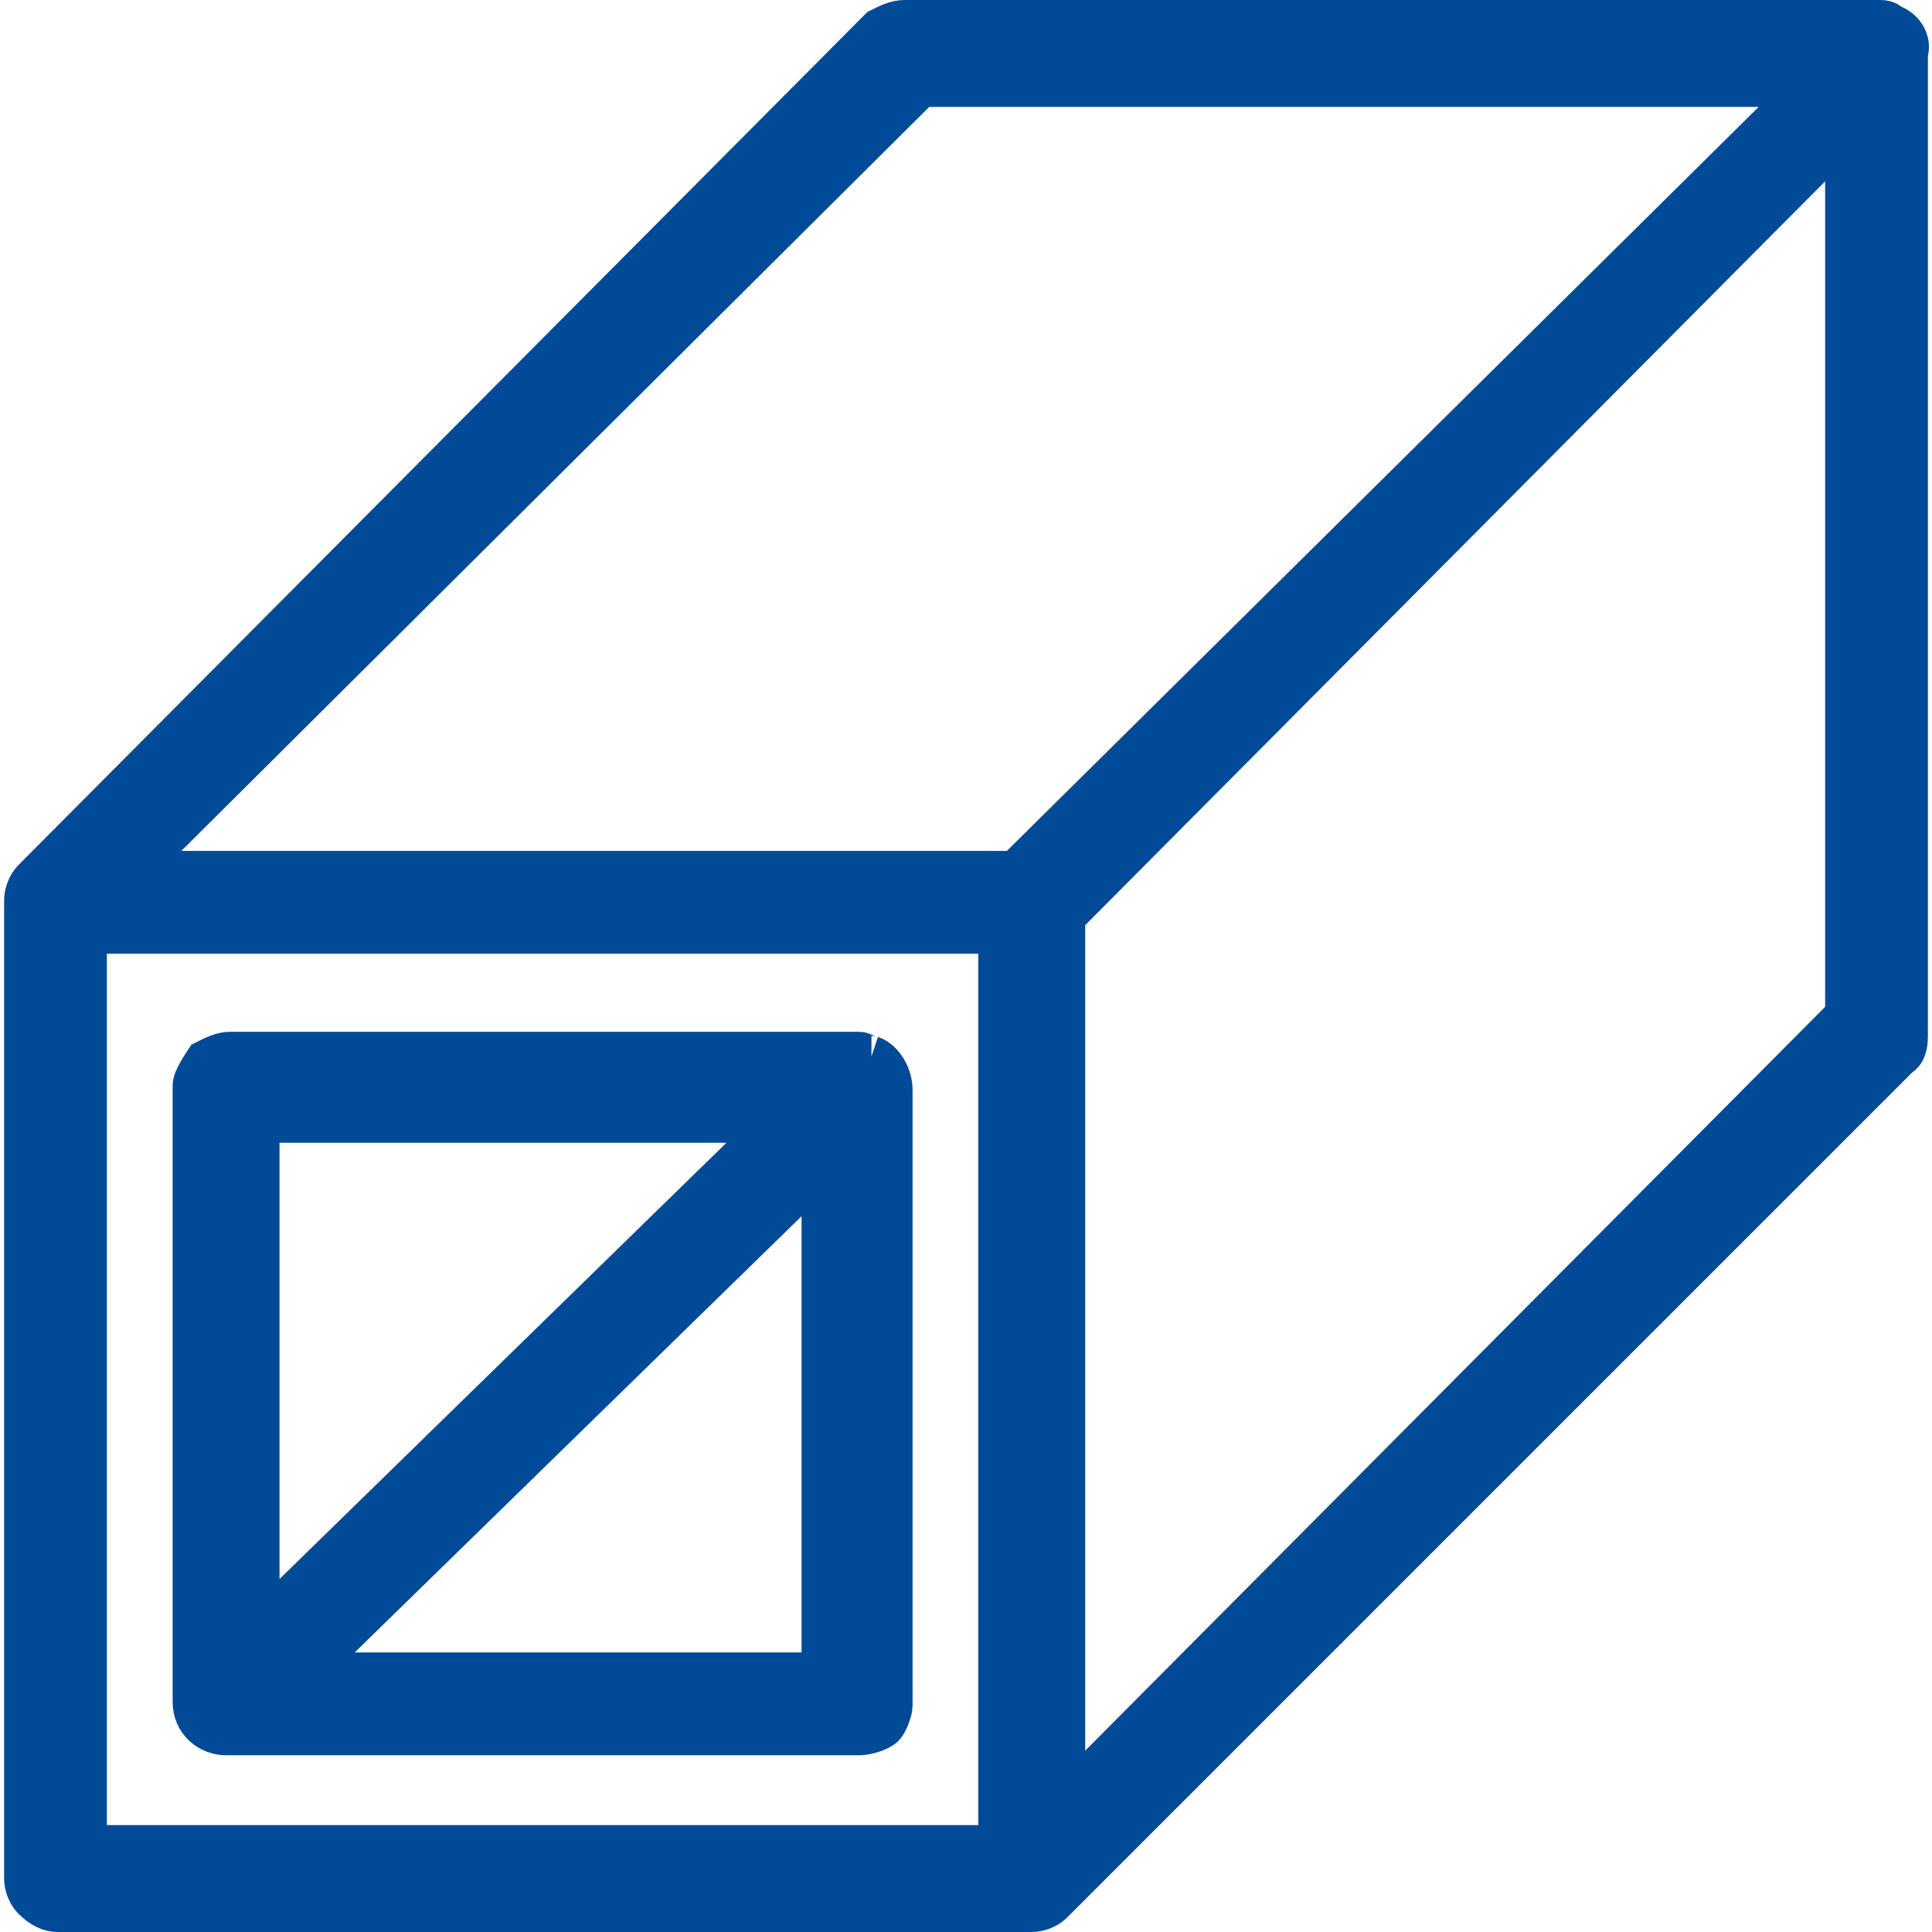
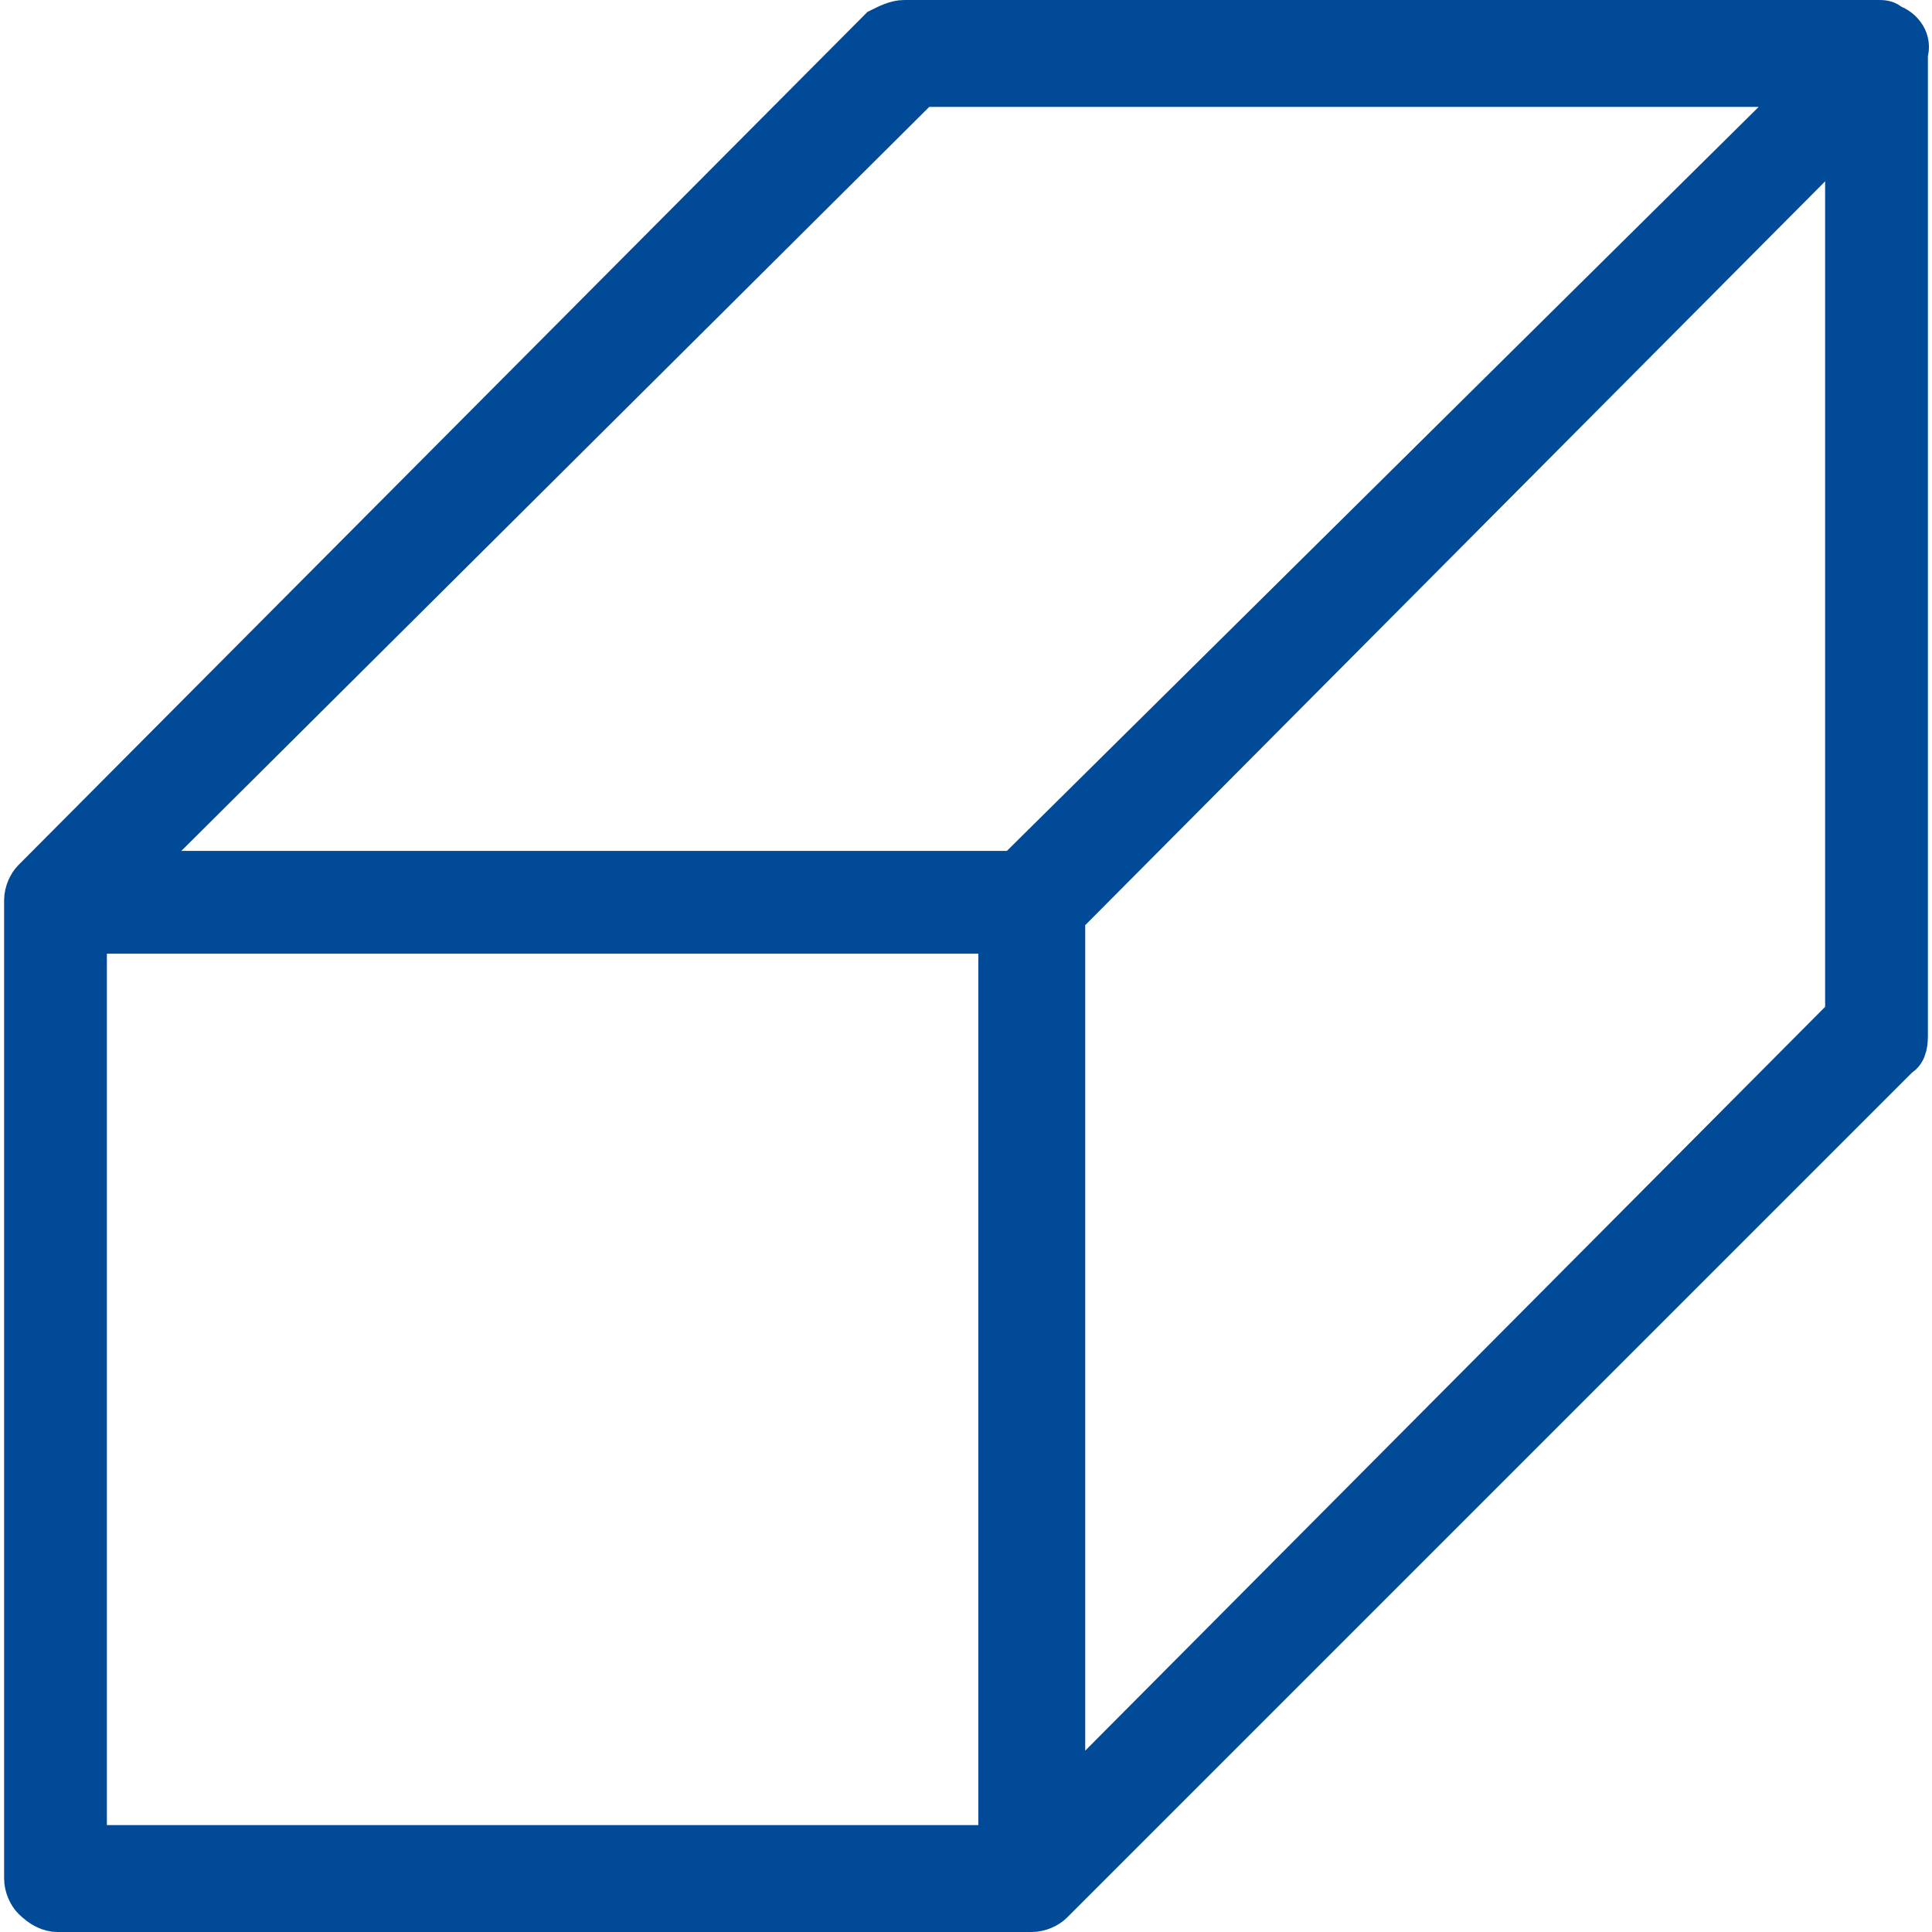
<svg xmlns="http://www.w3.org/2000/svg" version="1.1" id="Layer_1" x="0px" y="0px" viewBox="0 0 47 47" style="enable-background:new 0 0 47 47;" xml:space="preserve">
  <style type="text/css">
	.st0{fill-rule:evenodd;clip-rule:evenodd;fill:#004A97;stroke:#004A97;stroke-miterlimit:10;}
</style>
  <path class="st0" d="M46,0.6c-0.1-0.1-0.2-0.1-0.3-0.1H22c-0.2,0-0.4,0.1-0.6,0.2L0.8,21.4c-0.1,0.1-0.2,0.3-0.2,0.5v23.8  c0,0.2,0.1,0.4,0.2,0.5c0.2,0.2,0.4,0.3,0.6,0.3h23.7c0.2,0,0.4-0.1,0.5-0.2l20.6-20.6c0.2-0.1,0.2-0.4,0.2-0.5V1.3  C46.5,1,46.3,0.7,46,0.6 M44.9,24.7L25.9,43.8V22.3L44.9,3.2V24.7z M22.4,2.1H44L24.7,21.2H3.2L22.4,2.1z M2.1,22.7h22.2v22.2H2.1  V22.7z" />
-   <path class="st0" d="M21.2,25.7c-0.1,0-0.2-0.1-0.3-0.1H5.6c-0.2,0-0.4,0.1-0.6,0.2c-0.2,0.3-0.3,0.5-0.3,0.6v15  c0,0.5,0.4,0.8,0.8,0.8h15.4c0.2,0,0.5-0.1,0.6-0.2c0.1-0.1,0.2-0.4,0.2-0.5V26.5C21.7,26.2,21.5,25.8,21.2,25.7 M18.9,27.3  L6.3,39.6V27.3H18.9z M7.4,40.7l12.6-12.3v12.3H7.4z" />
</svg>